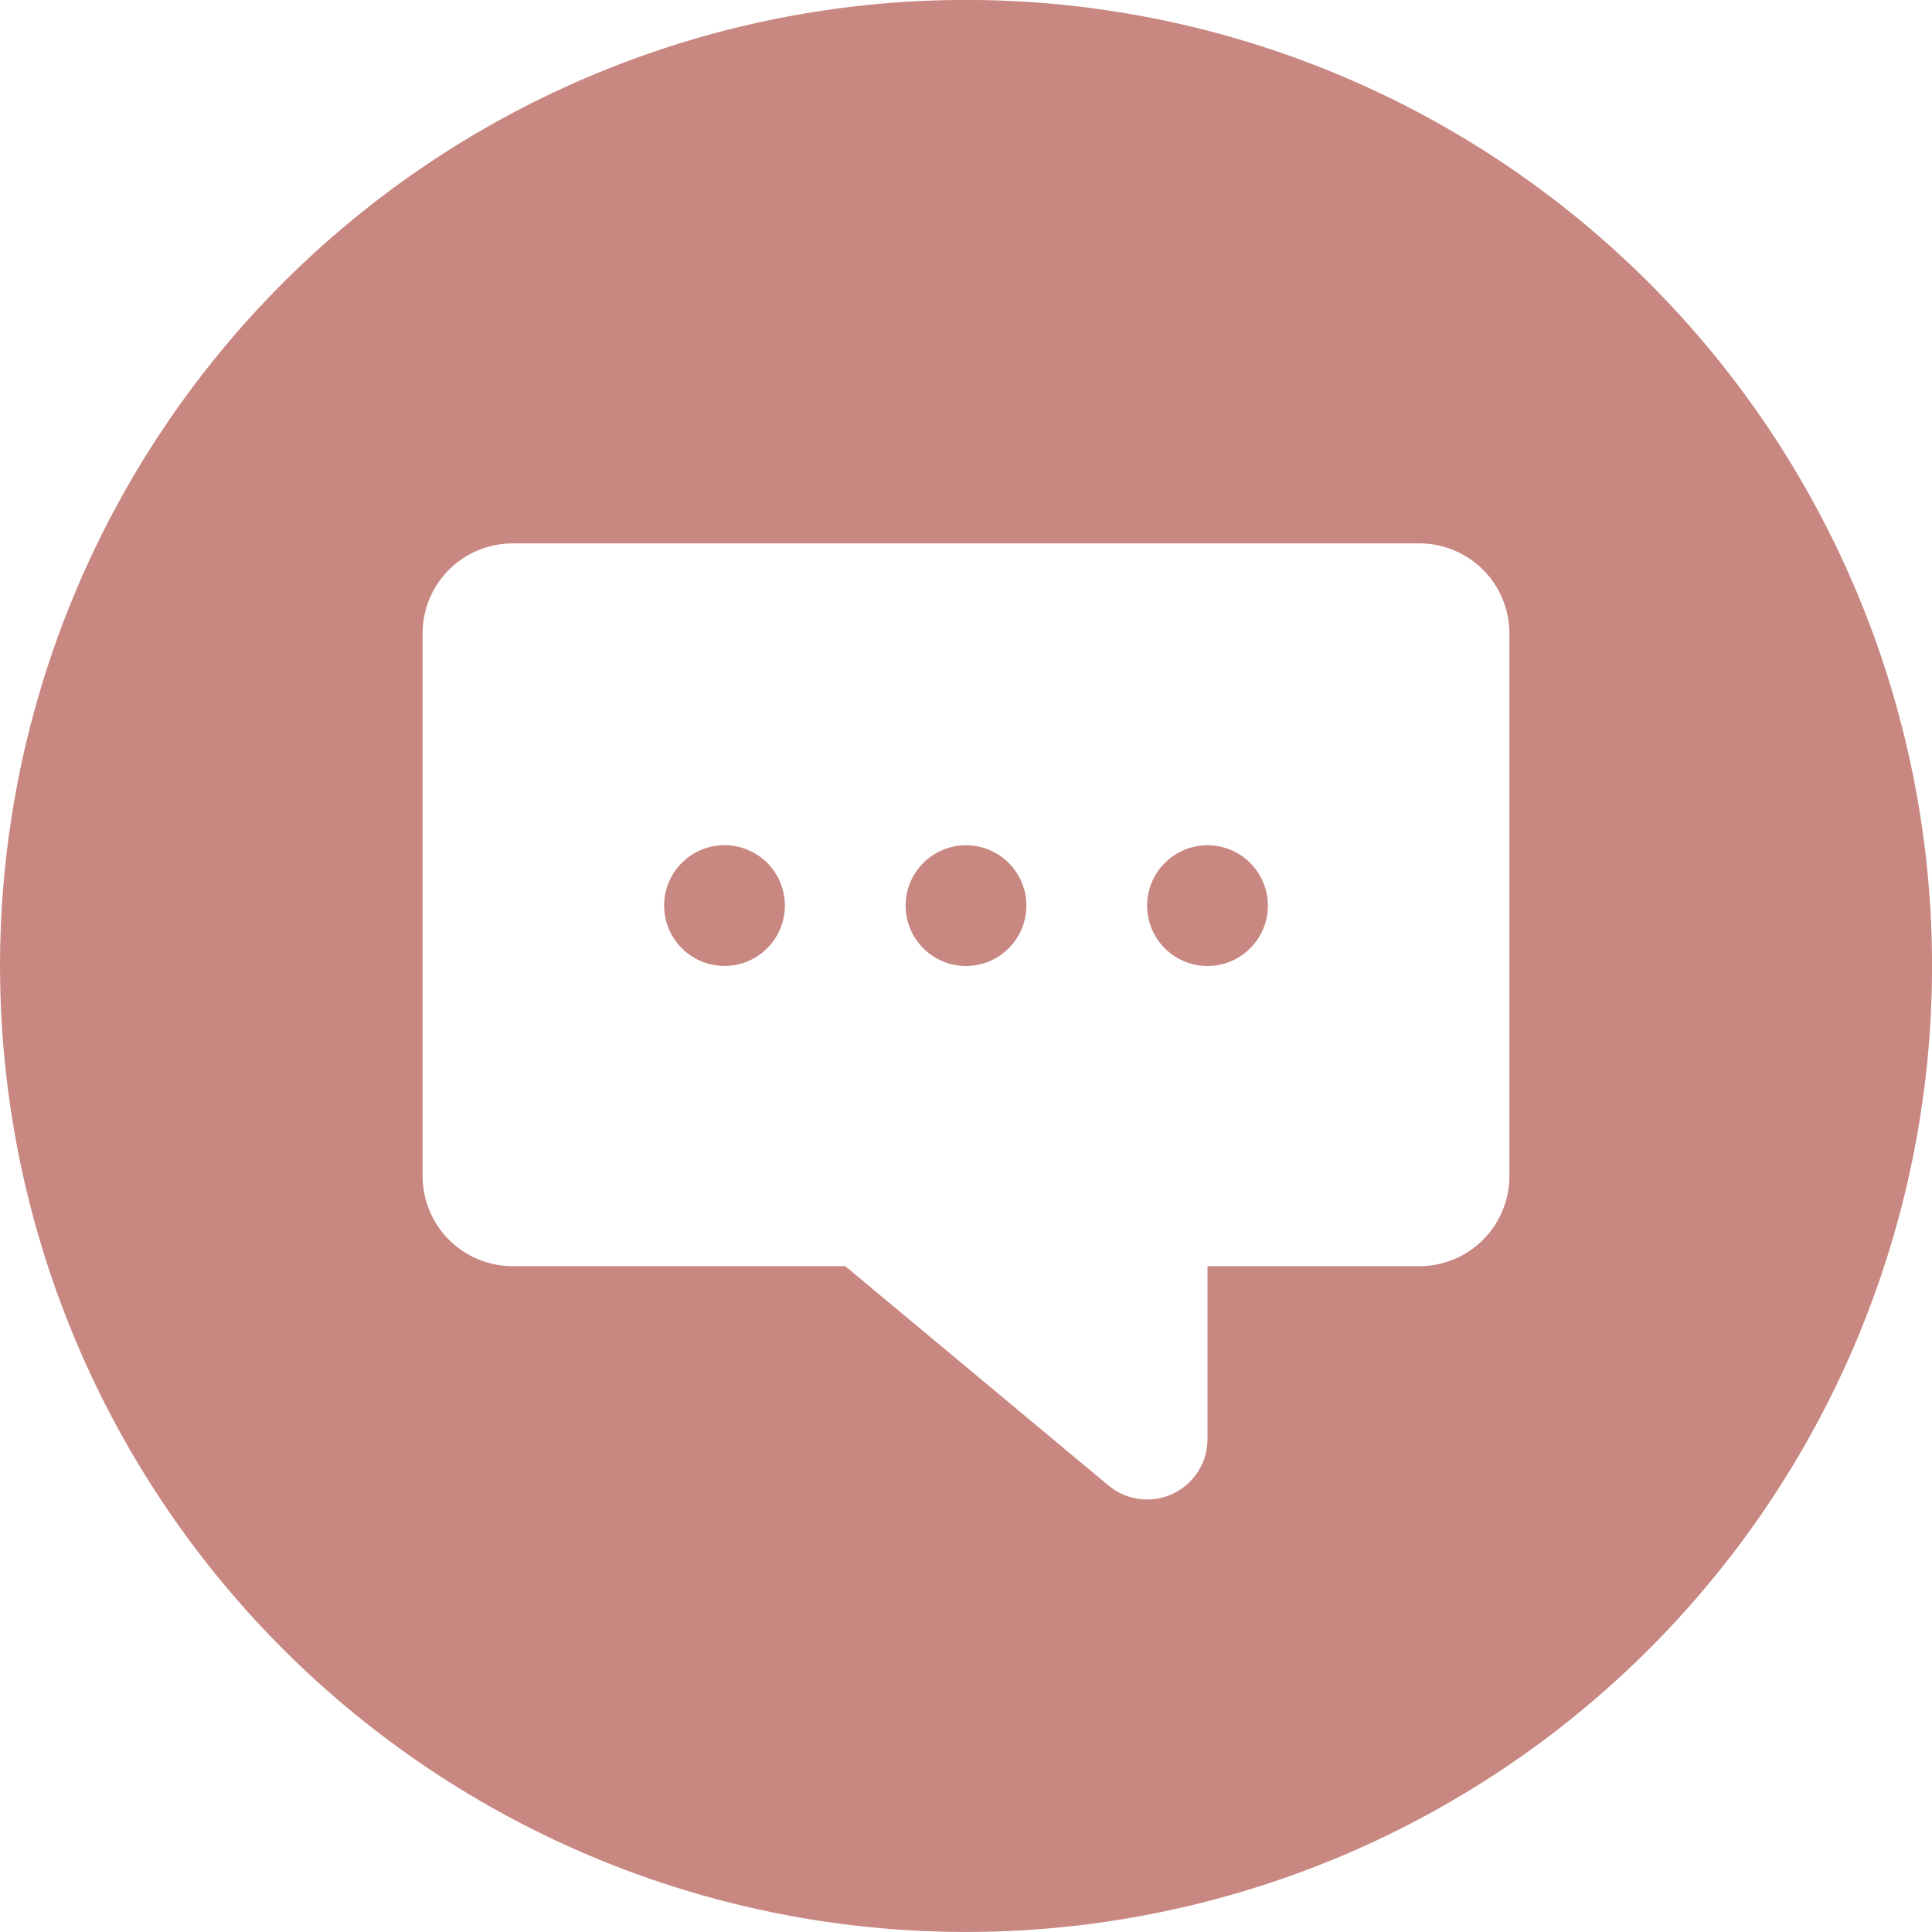
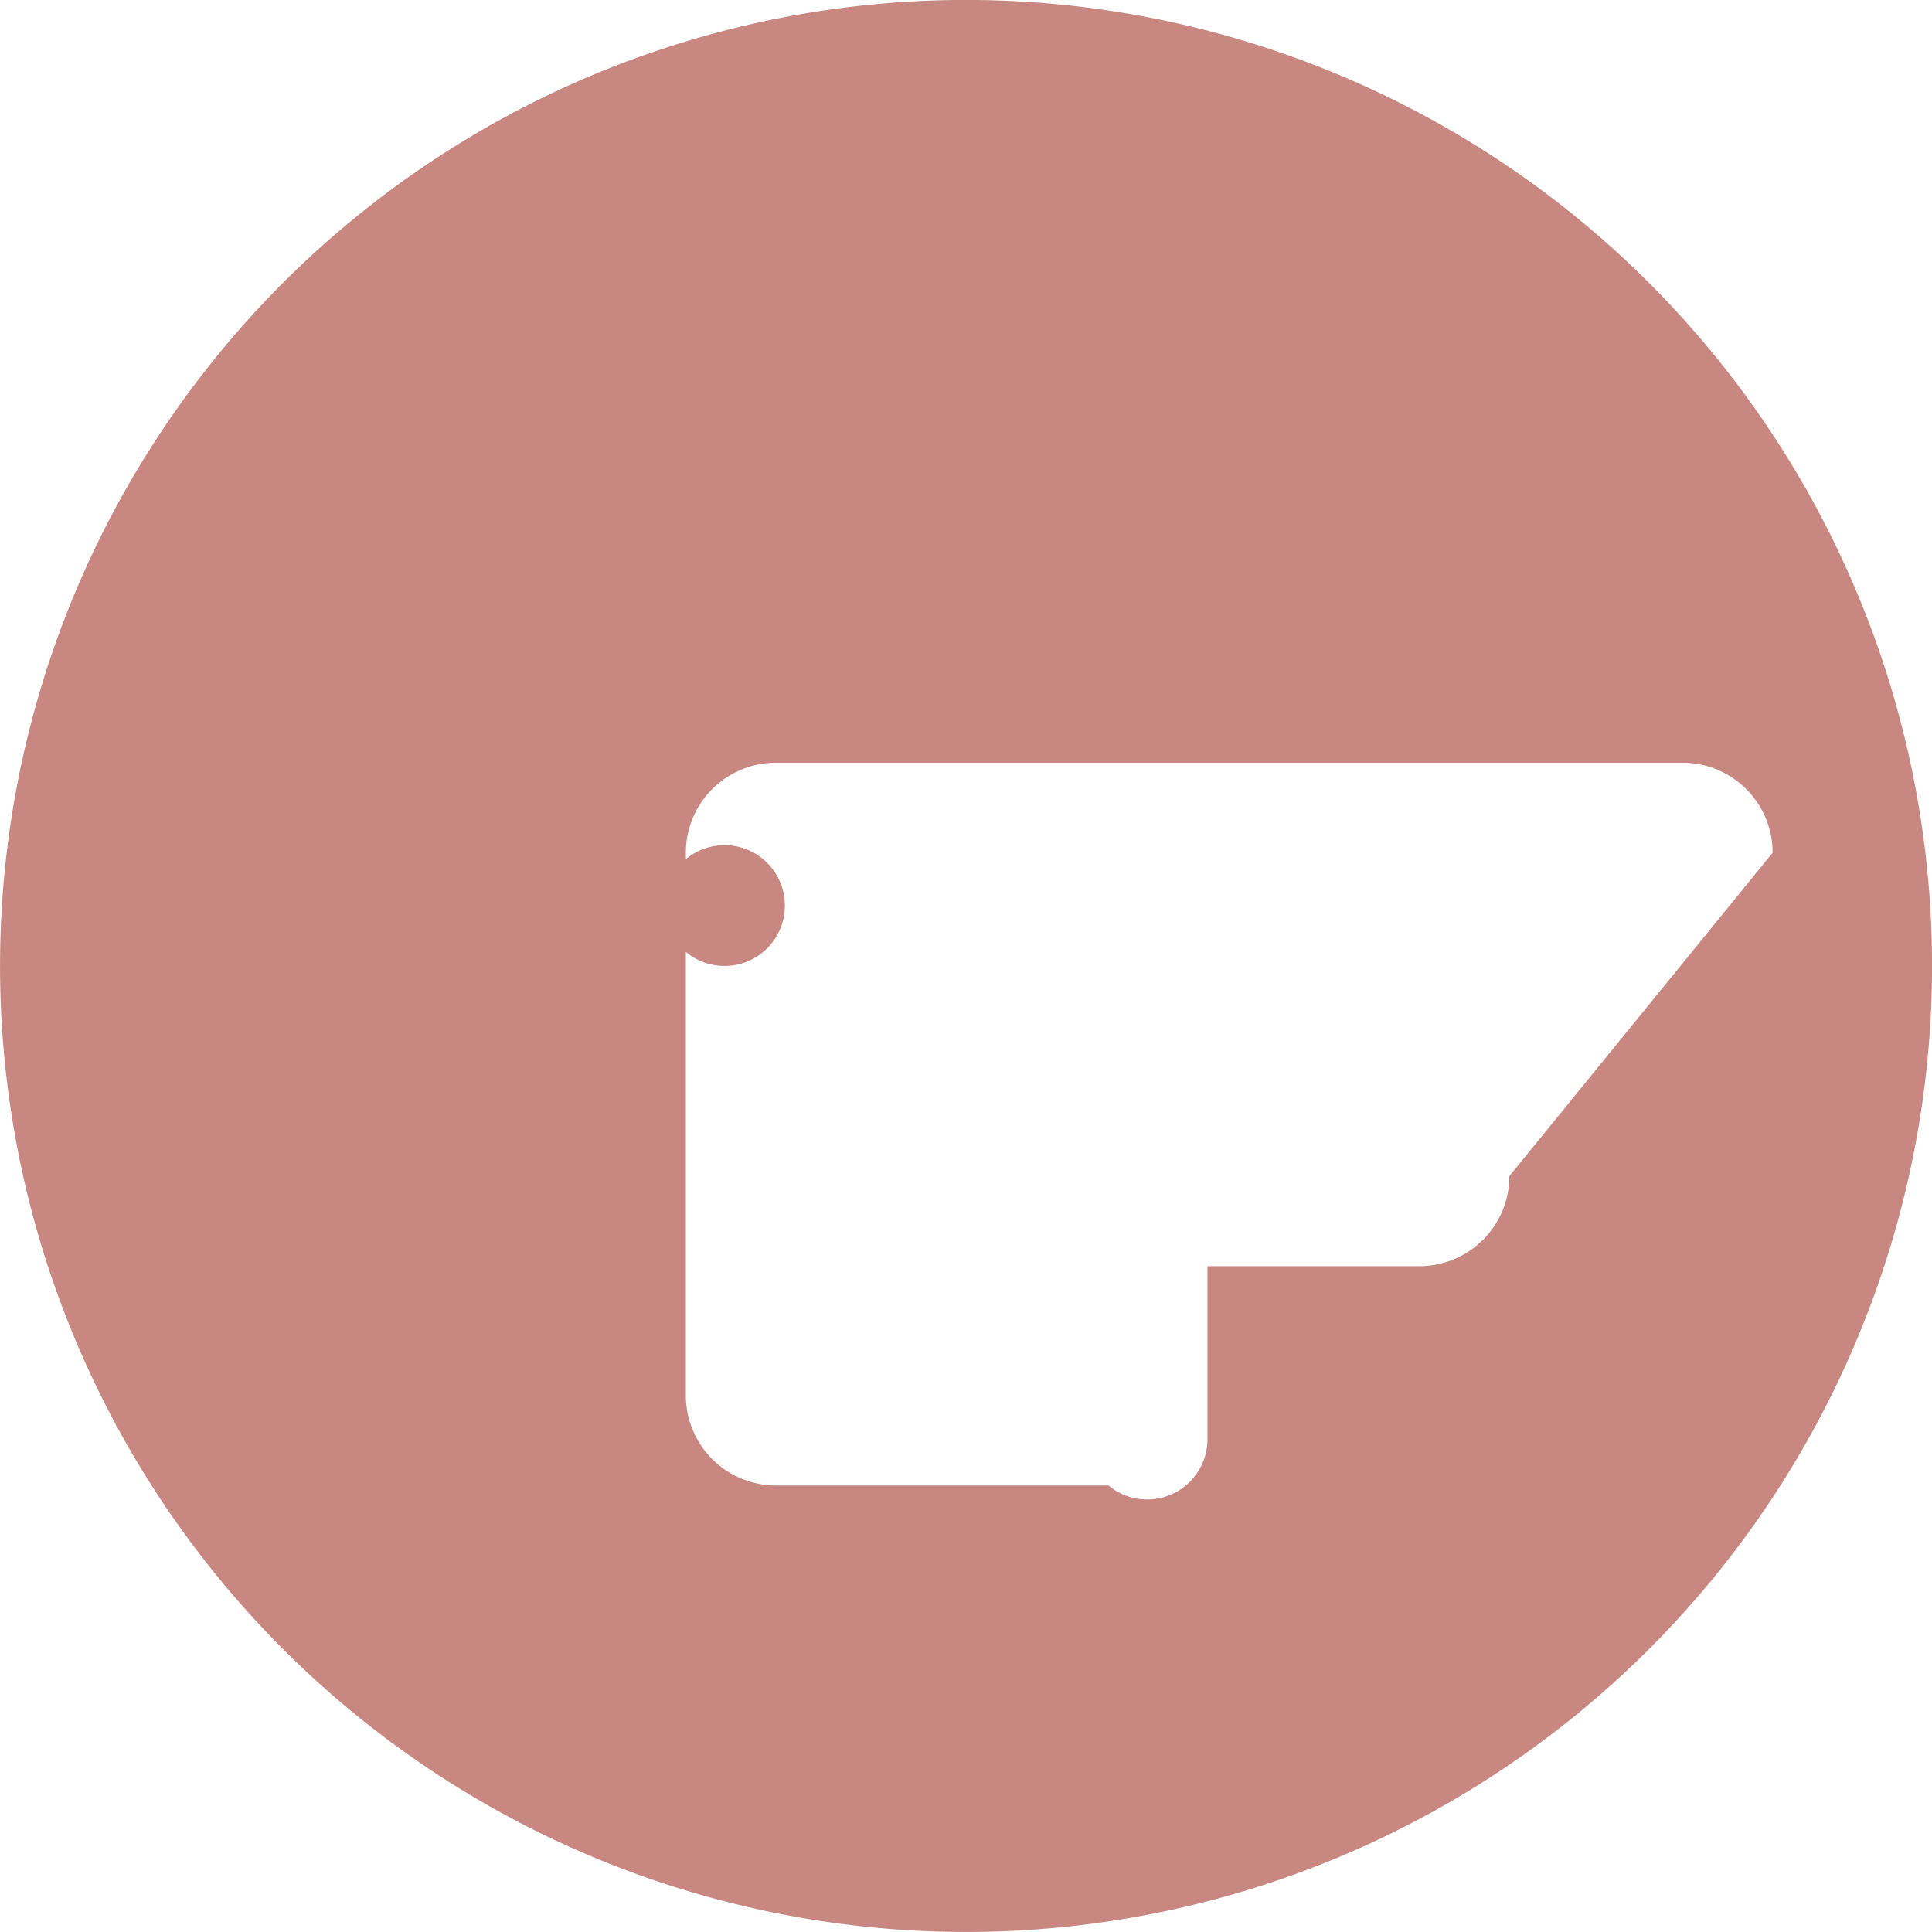
<svg xmlns="http://www.w3.org/2000/svg" width="64" height="64" viewBox="0 0 64 64">
  <g fill="#c88781" data-name="Group 26" transform="translate(-320 -1728)">
-     <path d="M354.08 1728.066a32 32 0 1 0 29.854 29.854 32.005 32.005 0 0 0-29.854-29.854M370 1766.96a2.983 2.983 0 0 1-2.982 2.984H360v5.729a2 2 0 0 1-3.28 1.536l-8.72-7.266h-11.018a2.983 2.983 0 0 1-2.982-2.983v-17.977a2.98 2.98 0 0 1 2.982-2.982h30.036a2.98 2.98 0 0 1 2.982 2.982Z" data-name="Path 29" />
-     <circle cx="2" cy="2" r="2" data-name="Ellipse 17" transform="translate(350 1756)" />
+     <path d="M354.08 1728.066a32 32 0 1 0 29.854 29.854 32.005 32.005 0 0 0-29.854-29.854M370 1766.96a2.983 2.983 0 0 1-2.982 2.984H360v5.729a2 2 0 0 1-3.28 1.536h-11.018a2.983 2.983 0 0 1-2.982-2.983v-17.977a2.98 2.98 0 0 1 2.982-2.982h30.036a2.98 2.98 0 0 1 2.982 2.982Z" data-name="Path 29" />
    <circle cx="2" cy="2" r="2" data-name="Ellipse 18" transform="translate(342 1755.998)" />
-     <circle cx="2" cy="2" r="2" data-name="Ellipse 19" transform="translate(358 1756)" />
  </g>
</svg>